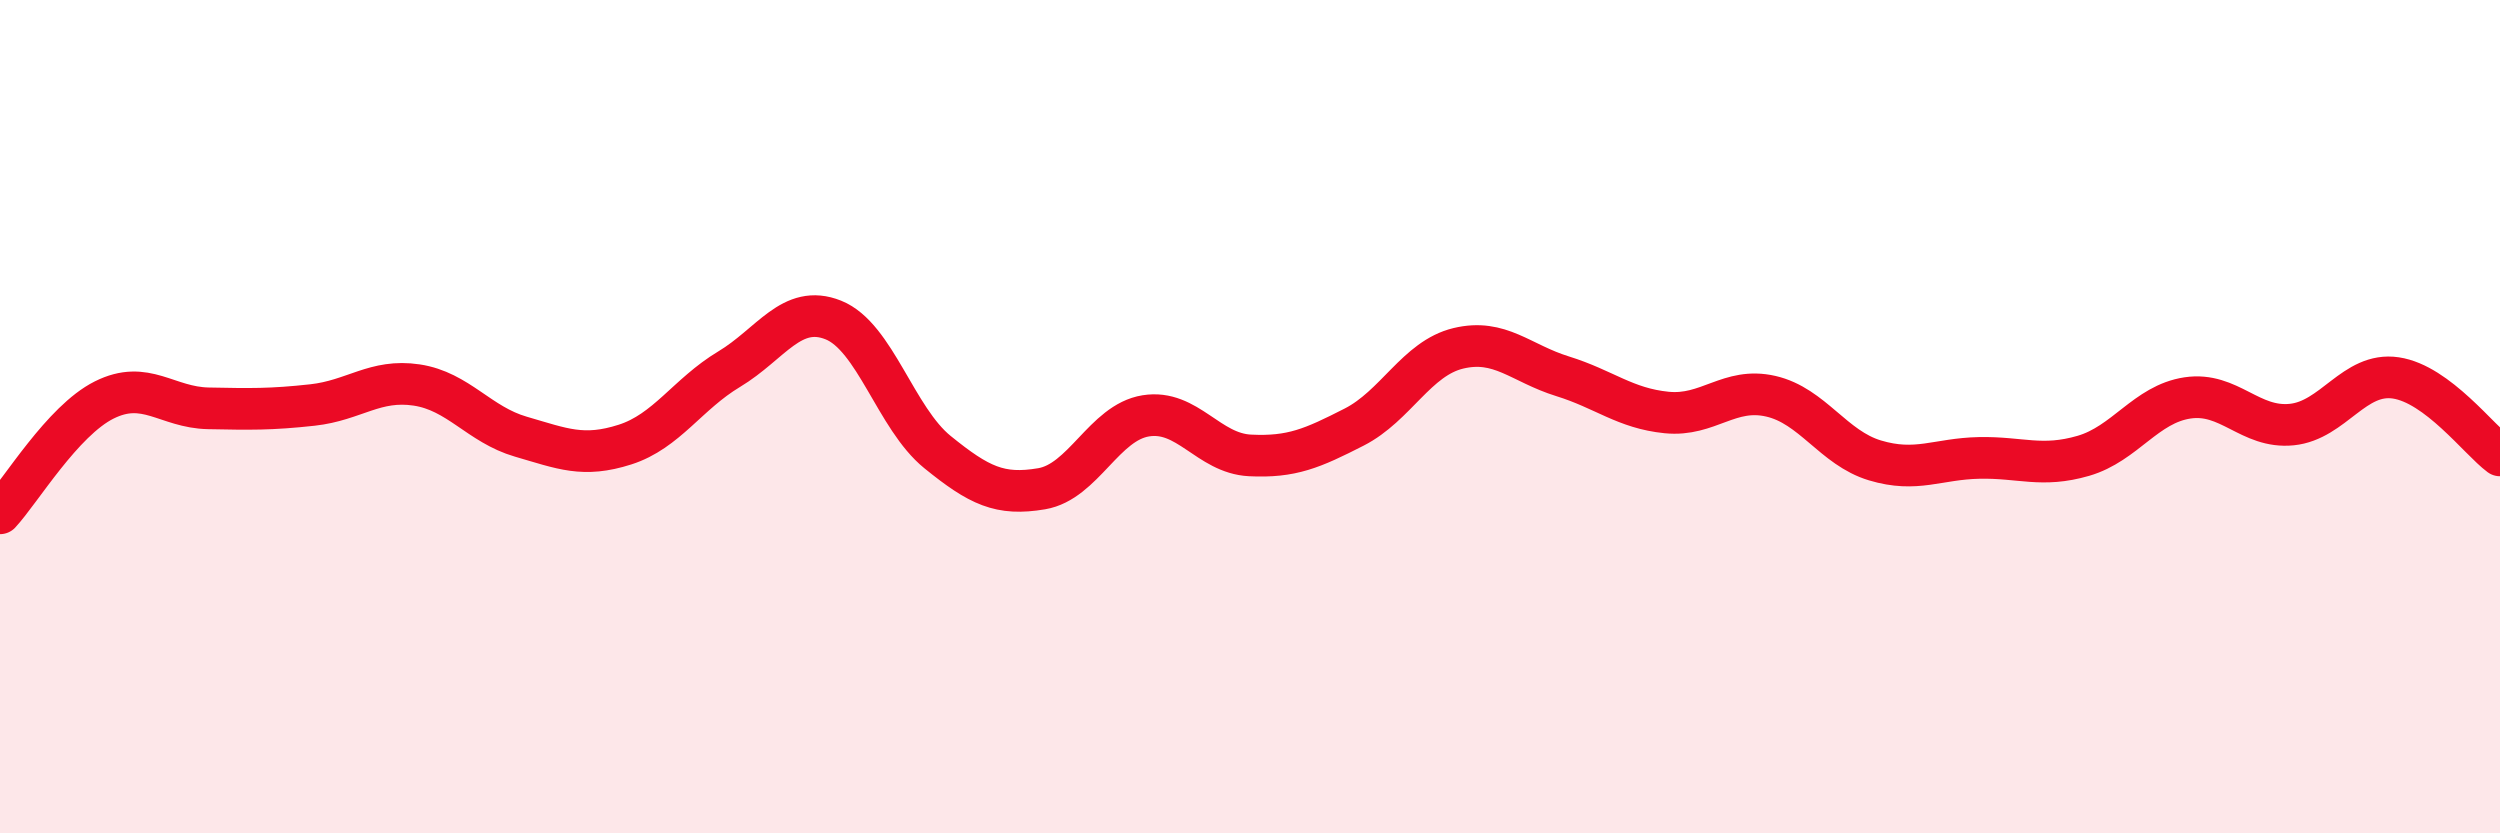
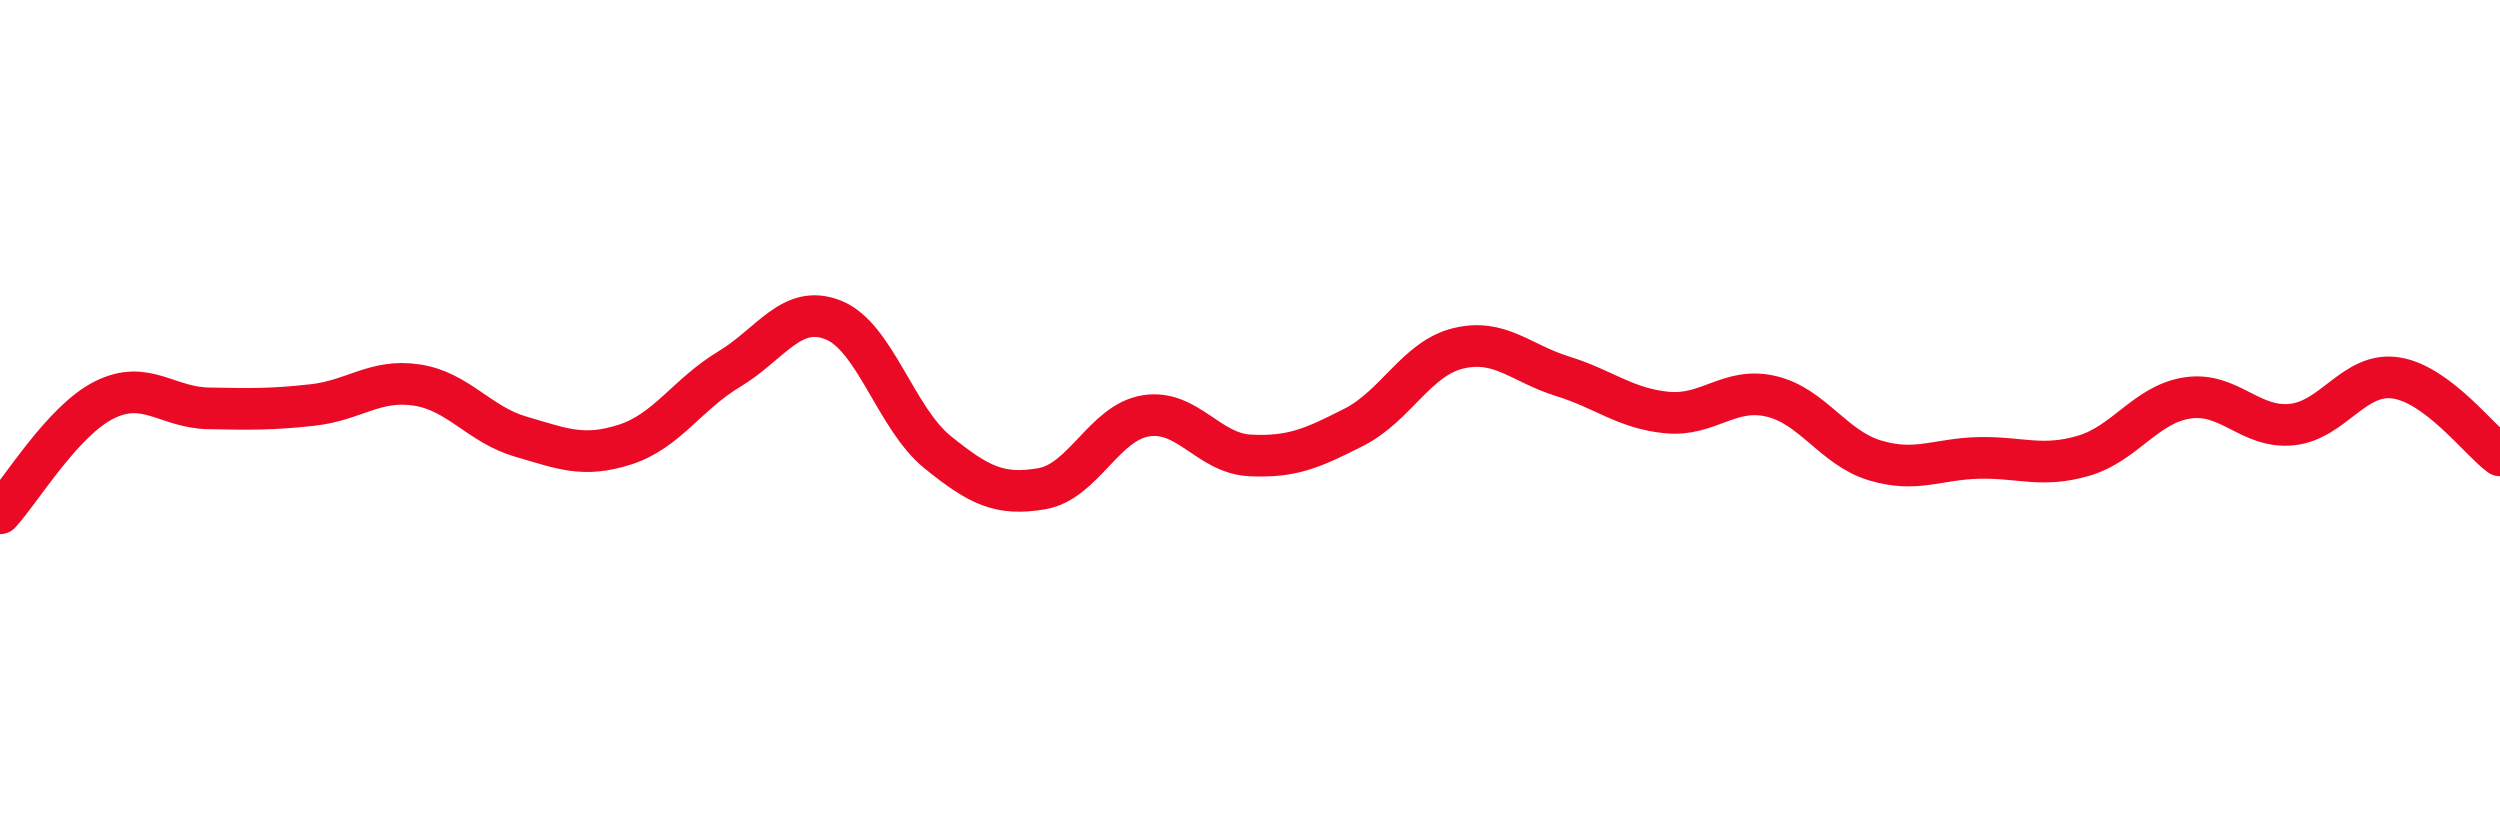
<svg xmlns="http://www.w3.org/2000/svg" width="60" height="20" viewBox="0 0 60 20">
-   <path d="M 0,12.32 C 0.5,11.78 1.5,10.1 2.5,9.6 C 3.5,9.1 4,9.78 5,9.8 C 6,9.82 6.5,9.83 7.5,9.72 C 8.5,9.61 9,9.09 10,9.24 C 11,9.39 11.5,10.19 12.5,10.48 C 13.5,10.77 14,10.99 15,10.67 C 16,10.35 16.5,9.46 17.5,8.86 C 18.5,8.26 19,7.28 20,7.68 C 21,8.08 21.5,10.04 22.5,10.85 C 23.5,11.66 24,11.9 25,11.73 C 26,11.56 26.5,10.14 27.5,9.98 C 28.5,9.82 29,10.88 30,10.93 C 31,10.98 31.5,10.76 32.5,10.25 C 33.5,9.74 34,8.6 35,8.36 C 36,8.12 36.5,8.72 37.5,9.03 C 38.5,9.34 39,9.8 40,9.9 C 41,10 41.5,9.28 42.5,9.51 C 43.5,9.74 44,10.75 45,11.05 C 46,11.35 46.5,11.01 47.5,10.99 C 48.5,10.97 49,11.23 50,10.94 C 51,10.65 51.5,9.7 52.5,9.55 C 53.5,9.4 54,10.29 55,10.19 C 56,10.09 56.5,8.92 57.5,9.07 C 58.5,9.22 59.5,10.56 60,10.93L60 20L0 20Z" fill="#EB0A25" opacity="0.1" stroke-linecap="round" stroke-linejoin="round" />
  <path d="M 0,12.32 C 0.5,11.78 1.5,10.1 2.5,9.6 C 3.5,9.1 4,9.78 5,9.8 C 6,9.82 6.5,9.83 7.5,9.72 C 8.5,9.61 9,9.09 10,9.24 C 11,9.39 11.5,10.19 12.5,10.48 C 13.5,10.77 14,10.99 15,10.67 C 16,10.35 16.5,9.46 17.5,8.86 C 18.5,8.26 19,7.28 20,7.68 C 21,8.08 21.5,10.04 22.5,10.85 C 23.5,11.66 24,11.9 25,11.73 C 26,11.56 26.5,10.14 27.5,9.98 C 28.5,9.82 29,10.88 30,10.93 C 31,10.98 31.5,10.76 32.5,10.25 C 33.5,9.74 34,8.6 35,8.36 C 36,8.12 36.5,8.72 37.5,9.03 C 38.5,9.34 39,9.8 40,9.9 C 41,10 41.5,9.28 42.5,9.51 C 43.5,9.74 44,10.75 45,11.05 C 46,11.35 46.5,11.01 47.5,10.99 C 48.5,10.97 49,11.23 50,10.94 C 51,10.65 51.5,9.7 52.5,9.55 C 53.5,9.4 54,10.29 55,10.19 C 56,10.09 56.5,8.92 57.5,9.07 C 58.5,9.22 59.5,10.56 60,10.93" stroke="#EB0A25" stroke-width="1" fill="none" stroke-linecap="round" stroke-linejoin="round" />
</svg>